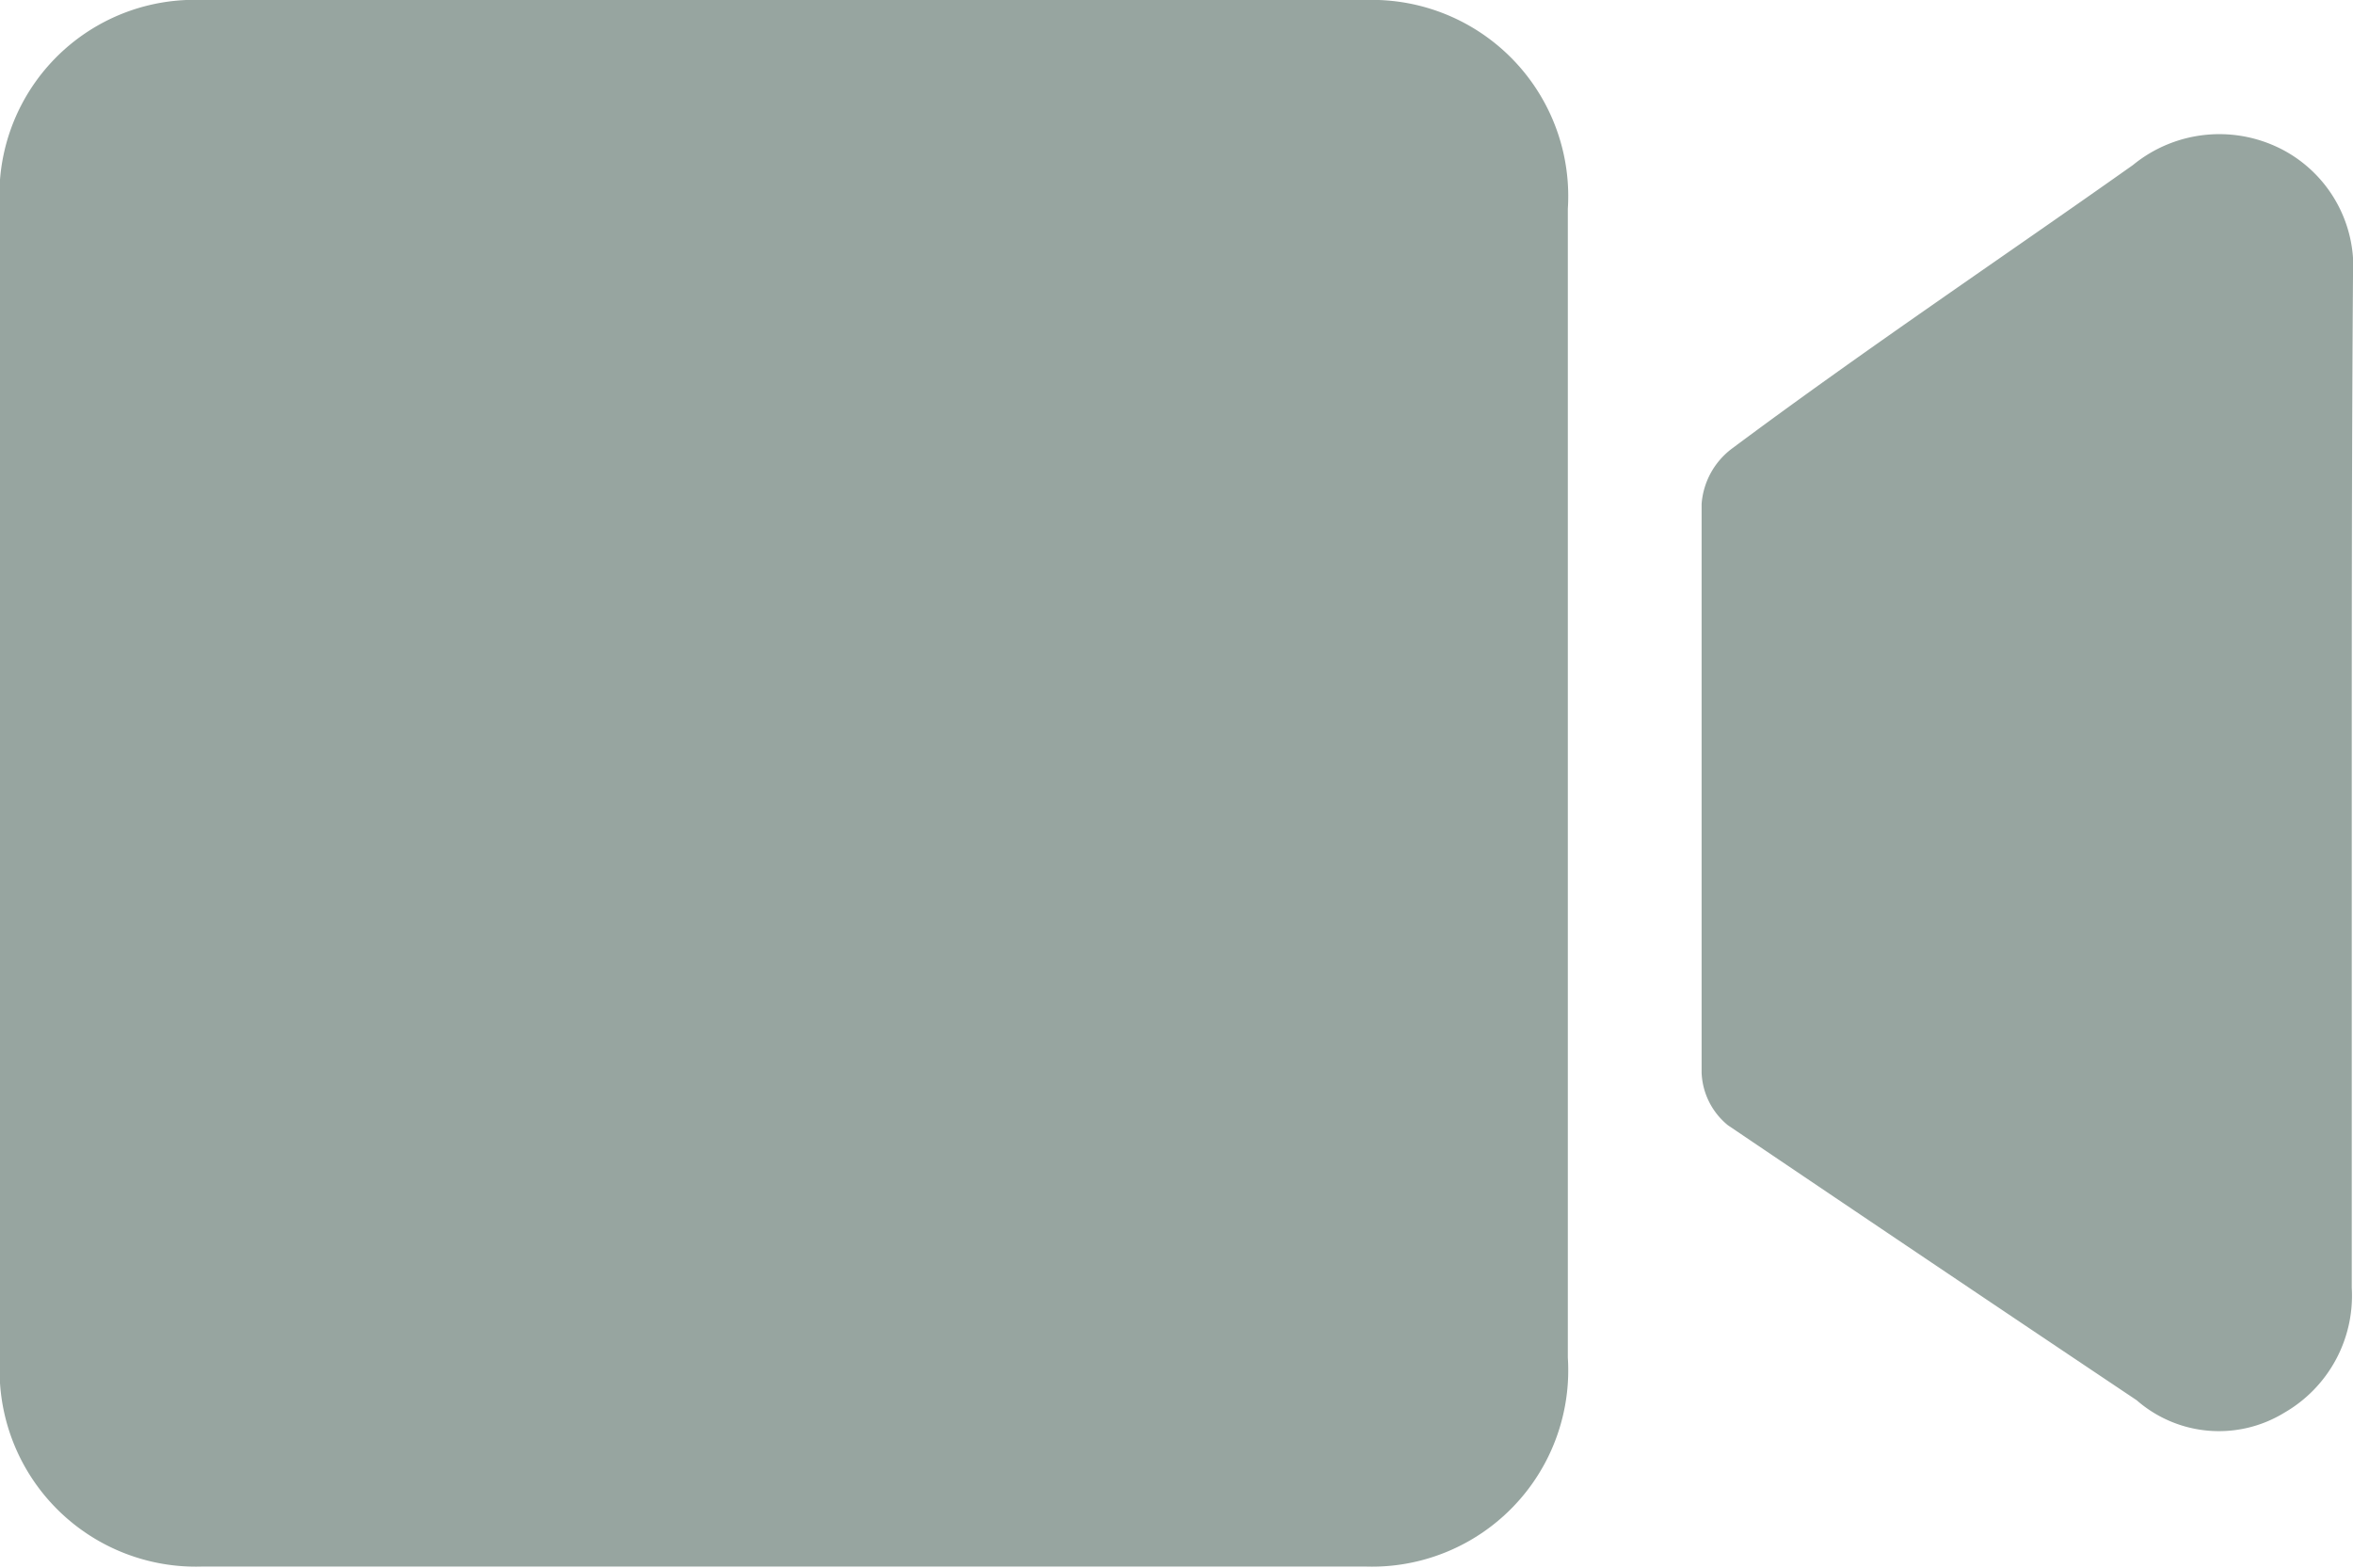
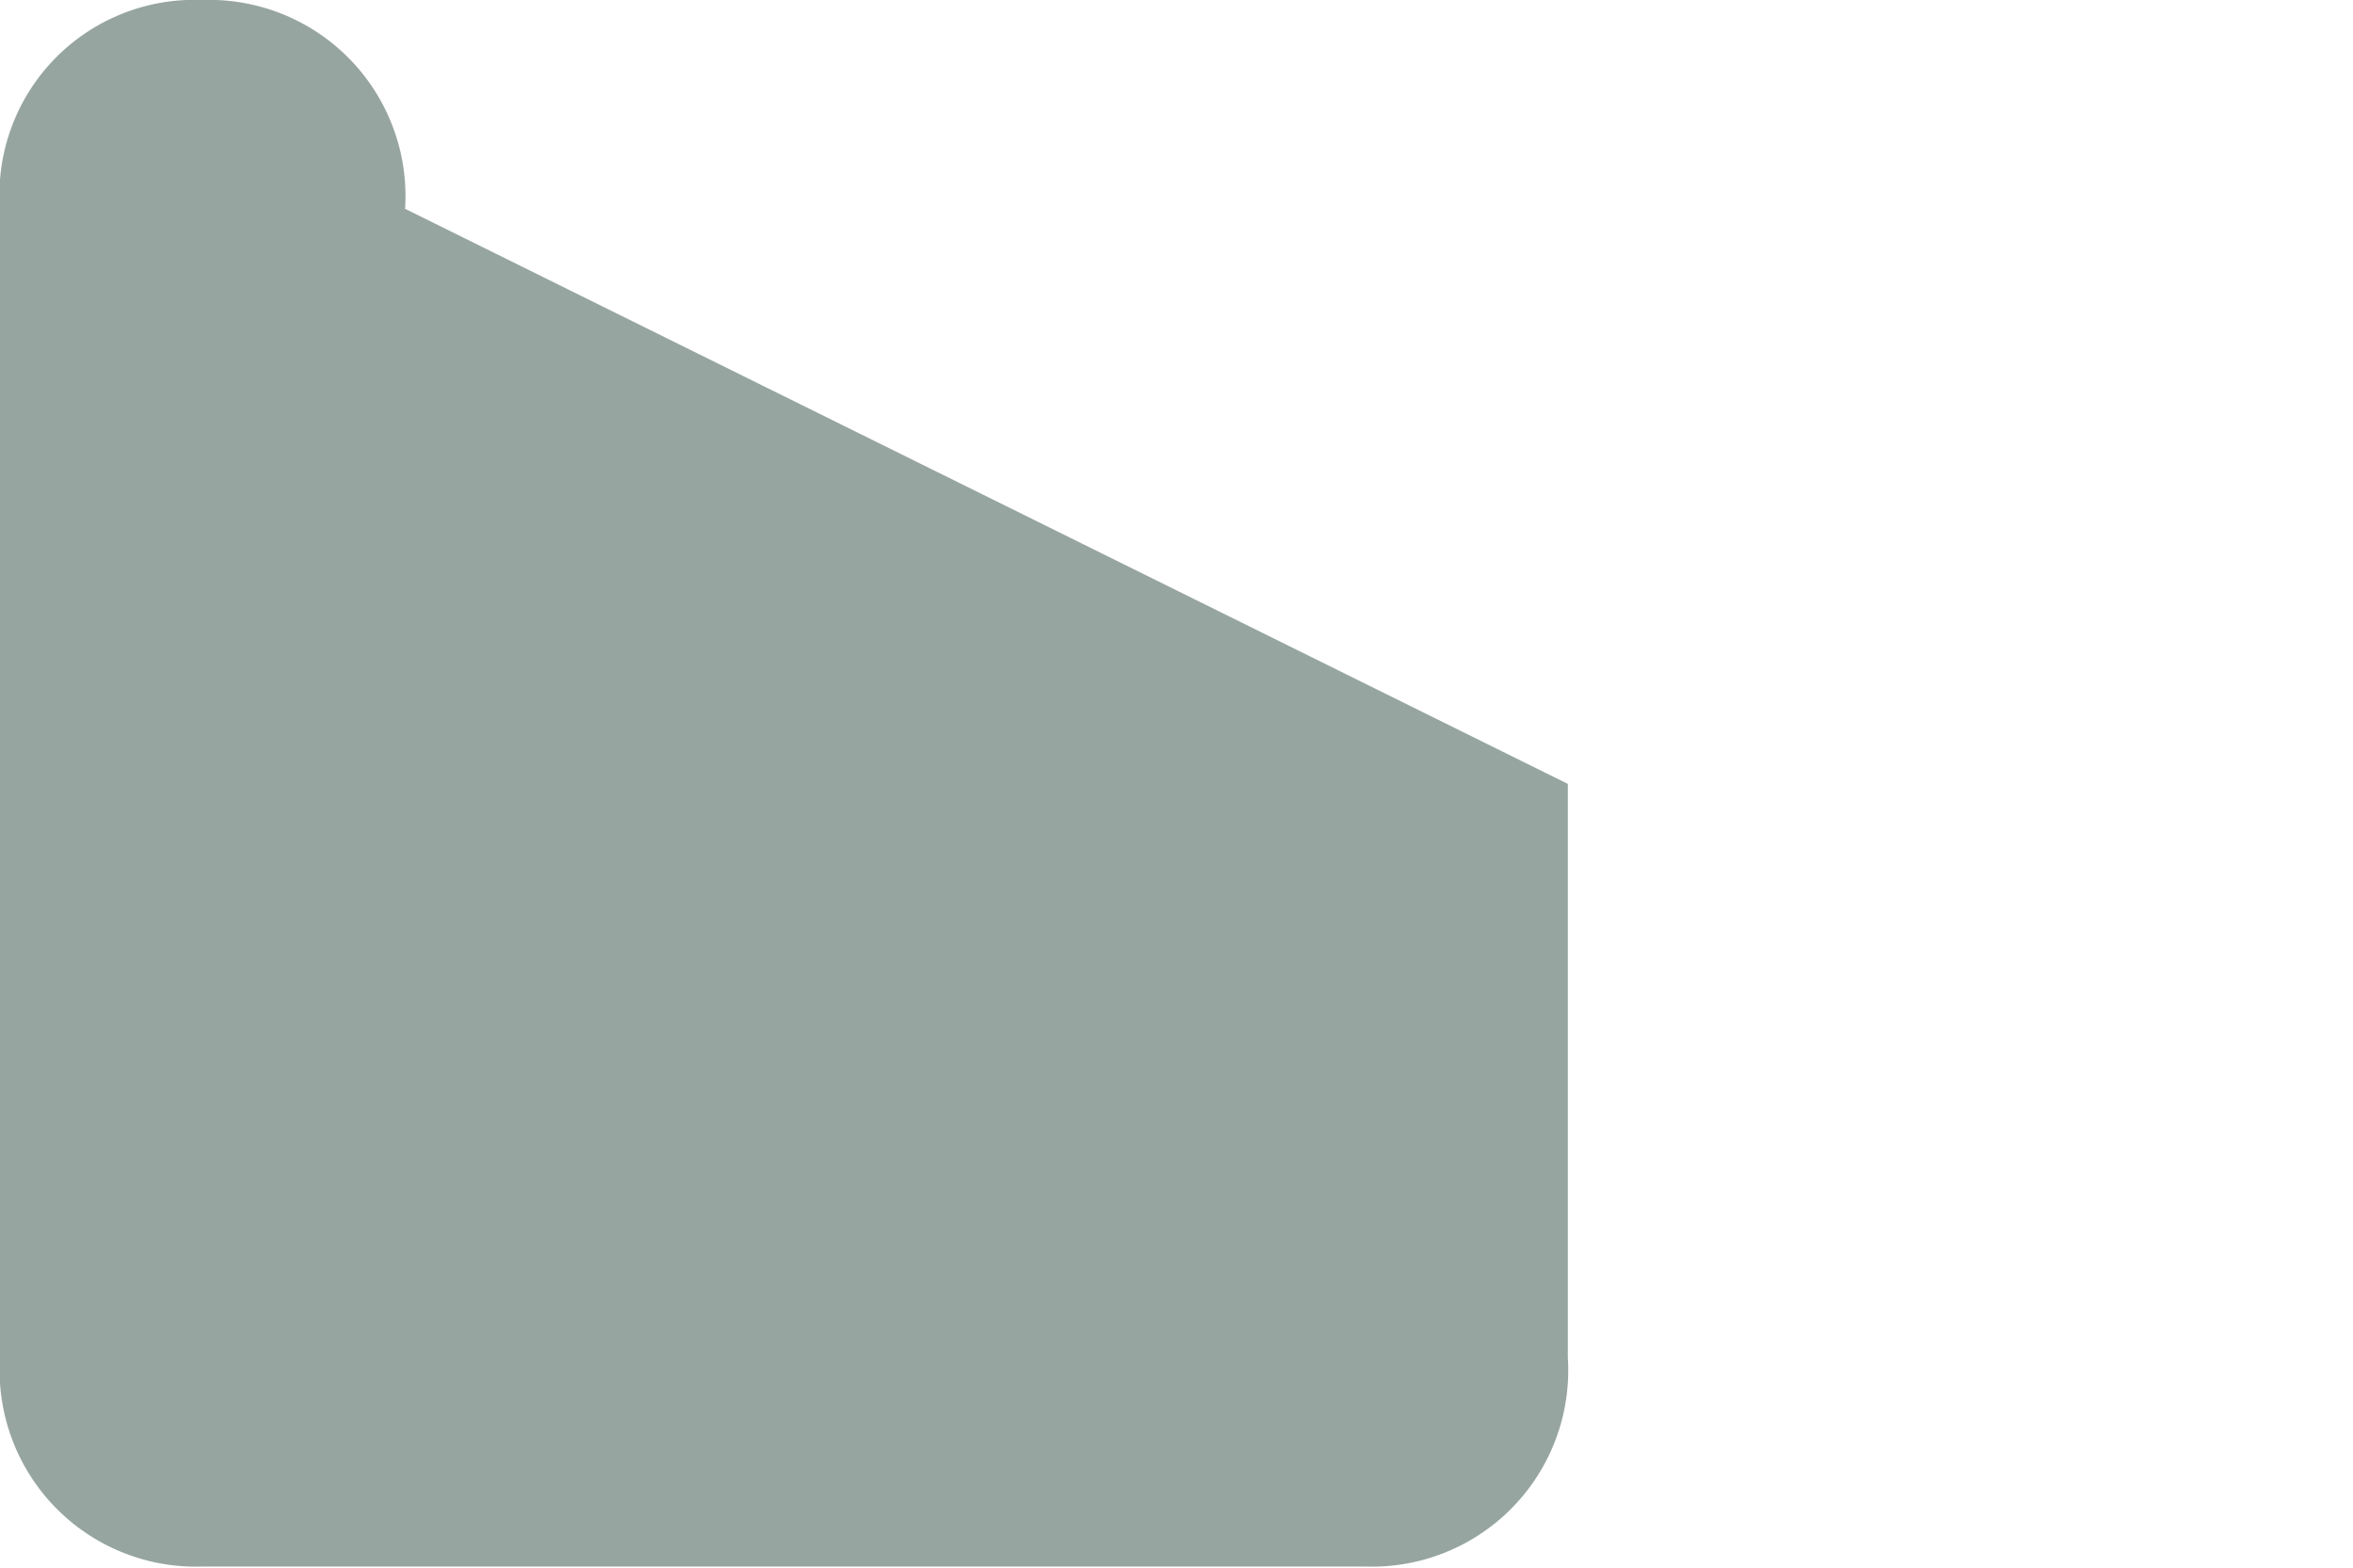
<svg xmlns="http://www.w3.org/2000/svg" viewBox="0 0 18.82 12.54">
  <defs>
    <style>.cls-1{fill:#97a5a0;}</style>
  </defs>
  <g id="Layer_2" data-name="Layer 2">
    <g id="Layer_1_copy_2" data-name="Layer 1 copy 2">
-       <path class="cls-1" d="M12.54,6.27v4.59a1.57,1.57,0,0,1-1.62,1.67H1.62A1.57,1.57,0,0,1,0,10.86V1.68A1.56,1.56,0,0,1,1.62,0h9.3a1.57,1.57,0,0,1,1.62,1.67Z" />
-       <path class="cls-1" d="M18.81,6.3c0,1.33,0,2.66,0,4a1.08,1.08,0,0,1-.54,1,1,1,0,0,1-1.18-.1C16,10.47,14.9,9.73,13.82,9a.57.57,0,0,1-.21-.42c0-1.51,0-3,0-4.55a.61.61,0,0,1,.24-.44C14.91,2.8,16,2.07,17.06,1.32a1.09,1.09,0,0,1,1.22-.11,1.06,1.06,0,0,1,.54,1C18.81,3.59,18.81,5,18.81,6.3Z" />
+       <path class="cls-1" d="M12.54,6.27v4.59a1.57,1.57,0,0,1-1.62,1.67H1.62A1.57,1.57,0,0,1,0,10.86V1.68A1.56,1.56,0,0,1,1.62,0a1.57,1.57,0,0,1,1.62,1.67Z" />
    </g>
  </g>
</svg>